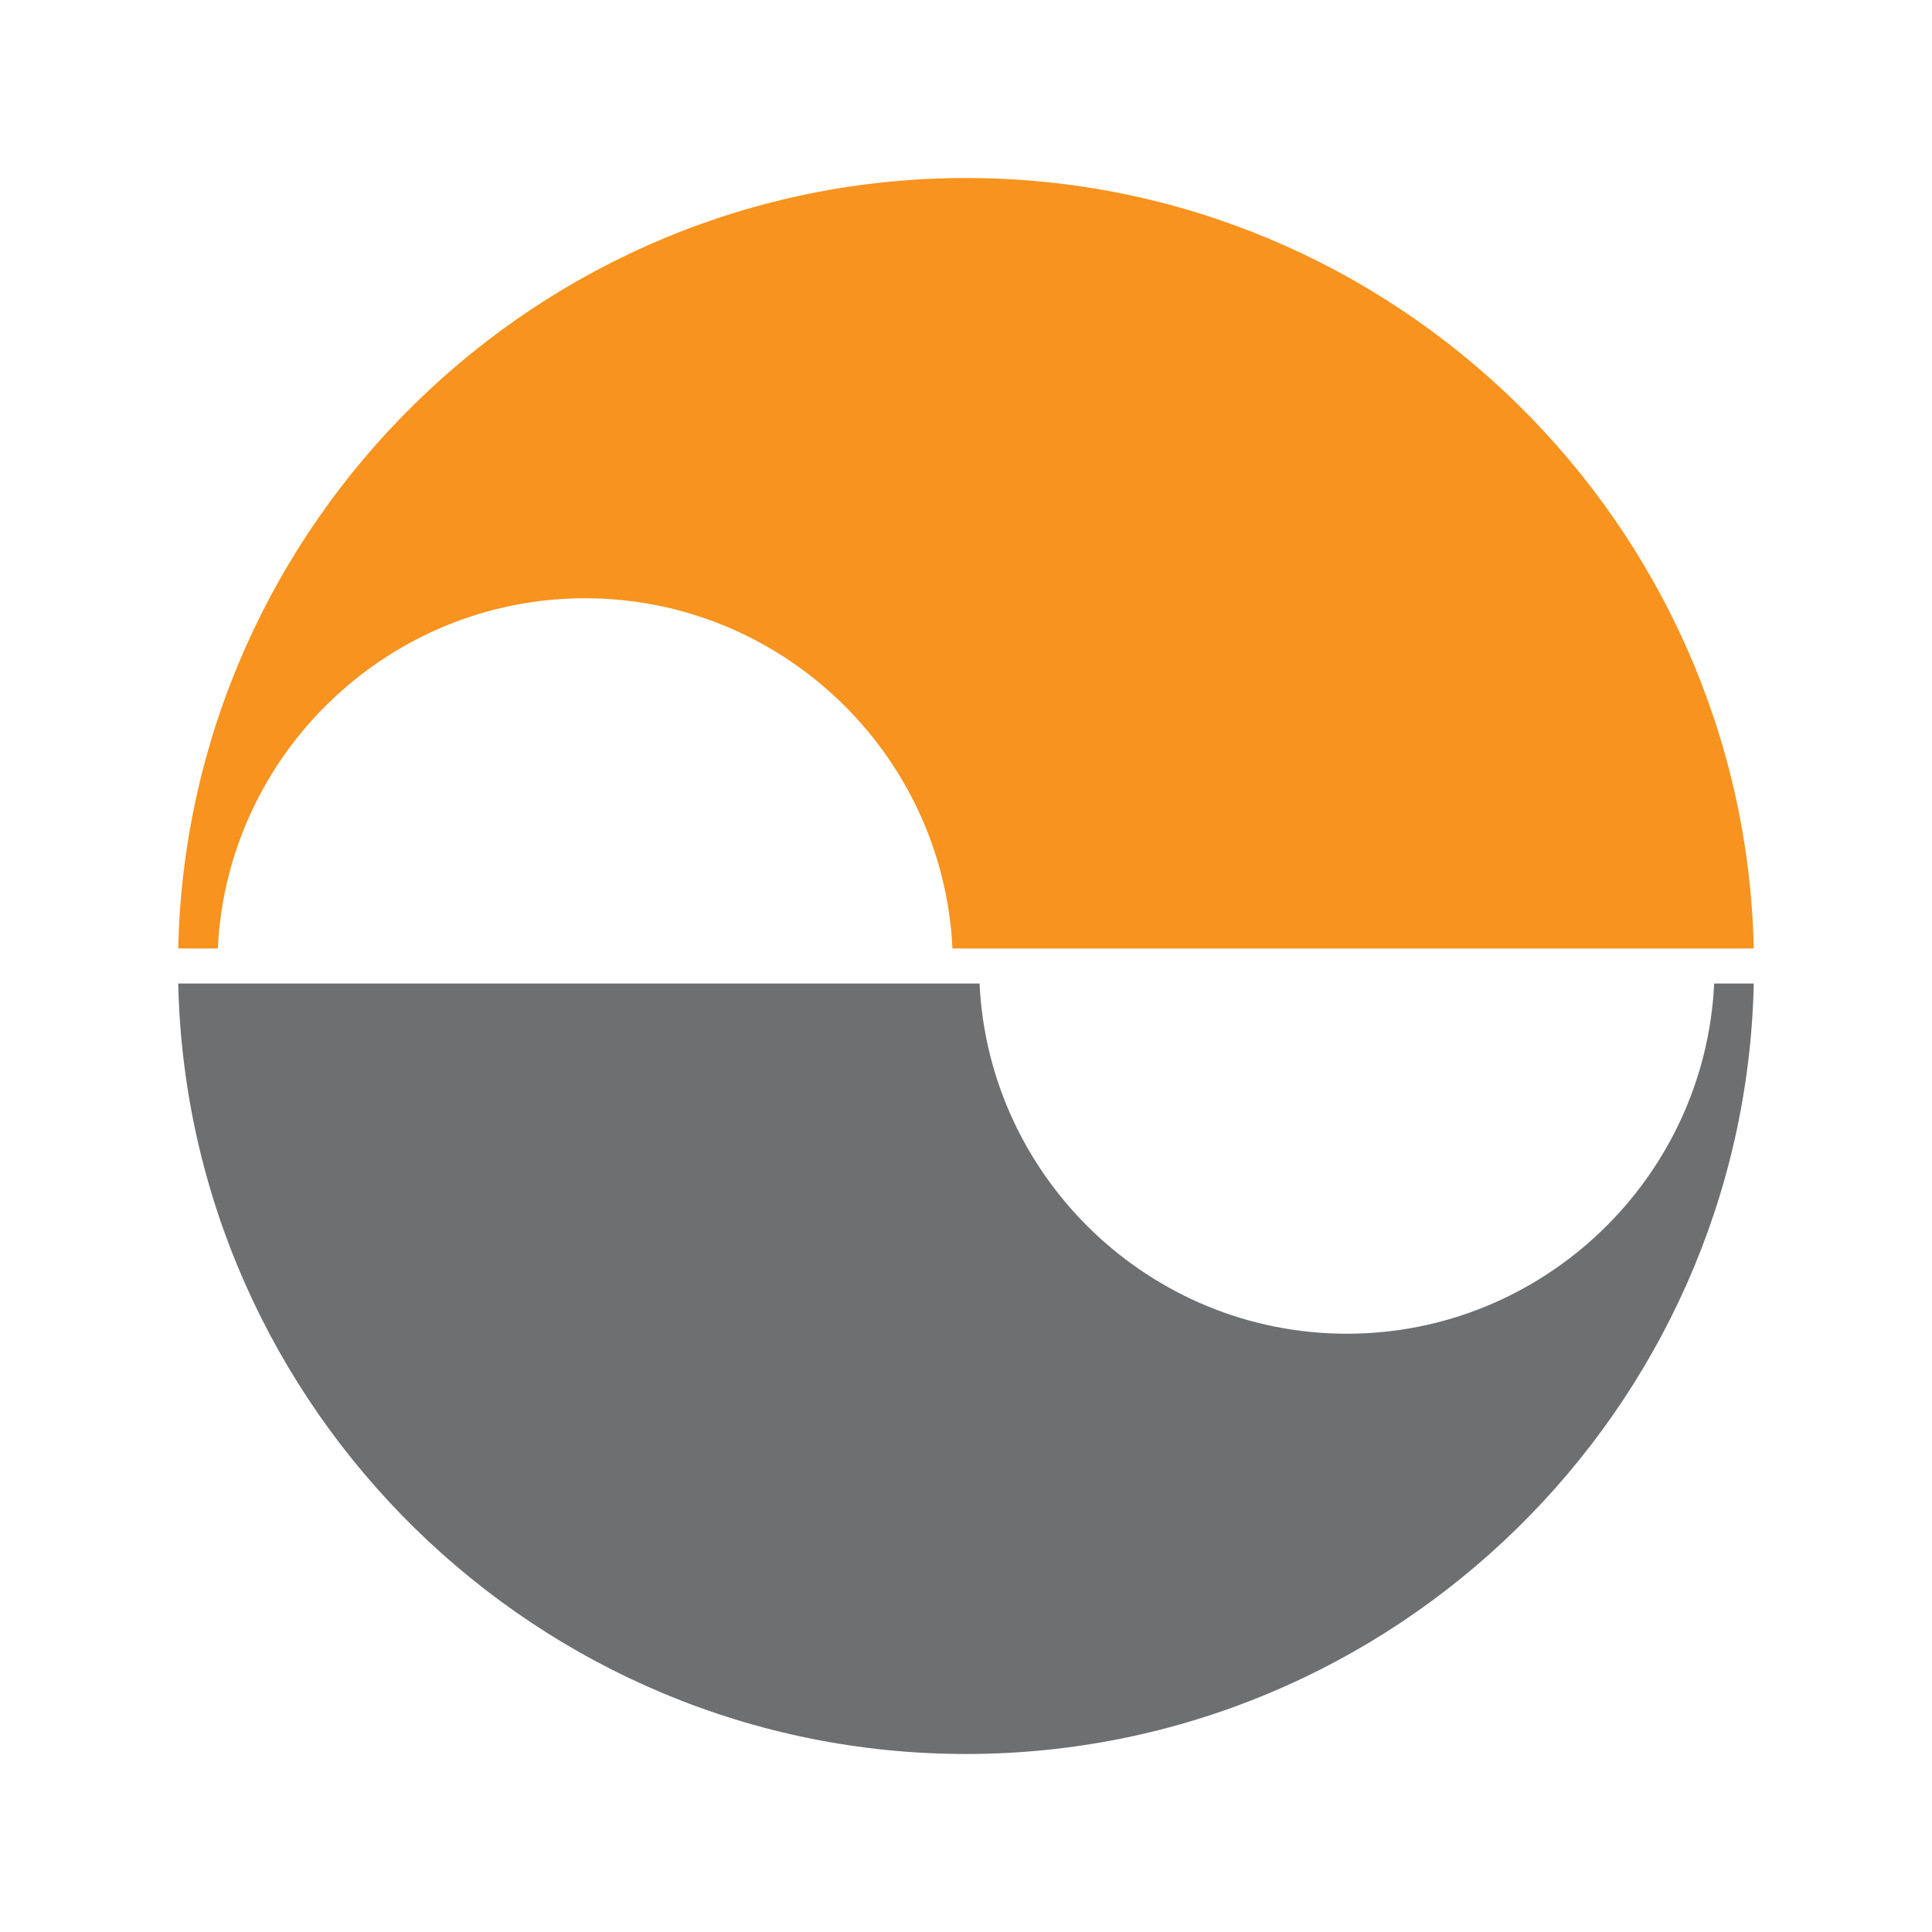
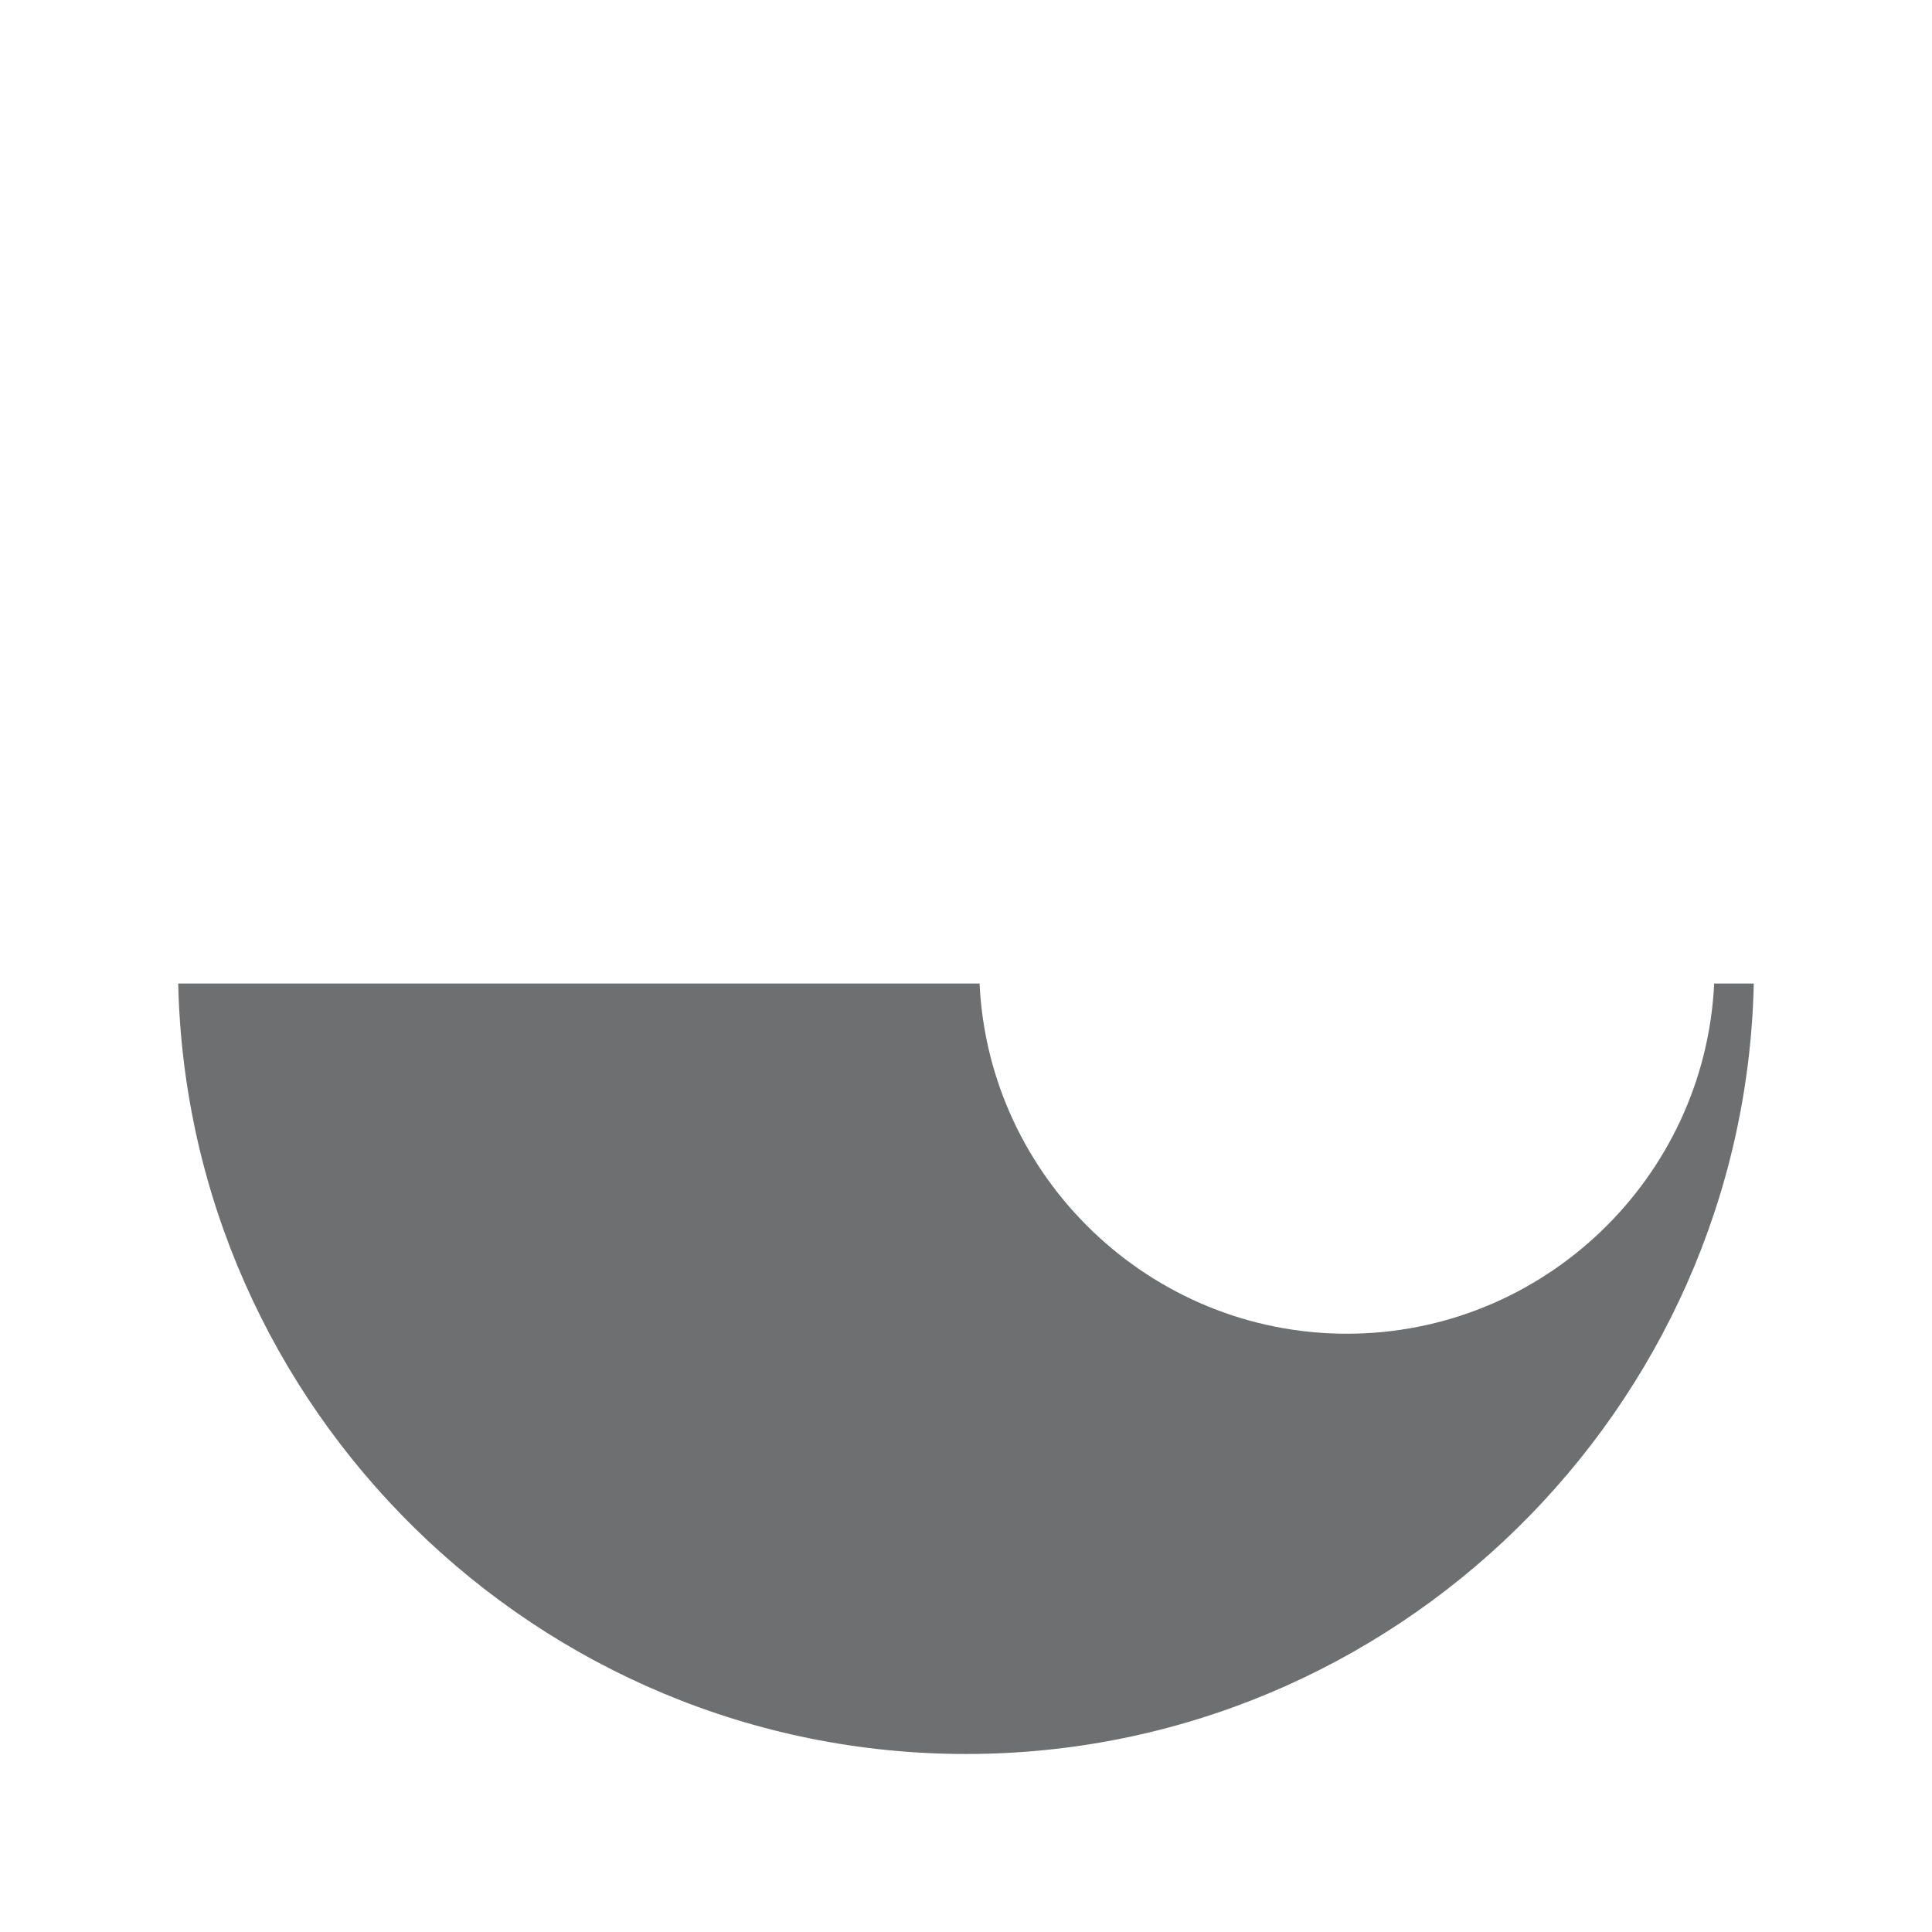
<svg xmlns="http://www.w3.org/2000/svg" version="1.0" id="Layer_1" x="0px" y="0px" width="192.756px" height="192.756px" viewBox="0 0 192.756 192.756" enable-background="new 0 0 192.756 192.756" xml:space="preserve">
  <g>
    <polygon fill-rule="evenodd" clip-rule="evenodd" fill="#FFFFFF" points="0,0 192.756,0 192.756,192.756 0,192.756 0,0  " />
-     <path fill-rule="evenodd" clip-rule="evenodd" fill="#F7931E" d="M96.378,17.759c42.717,0,77.662,34.372,78.597,76.872H95.026   C94.11,75.229,78.001,59.689,58.379,59.689S22.65,75.229,21.733,94.631h-3.952C18.716,52.131,53.661,17.759,96.378,17.759   L96.378,17.759z" />
    <path fill-rule="evenodd" clip-rule="evenodd" fill="#6D6F71" d="M96.378,174.996c-42.717,0-77.662-34.371-78.597-76.871H97.73   c0.916,19.402,17.025,34.941,36.647,34.941c19.623,0,35.729-15.539,36.646-34.941h3.952   C174.04,140.625,139.095,174.996,96.378,174.996L96.378,174.996z" />
  </g>
</svg>